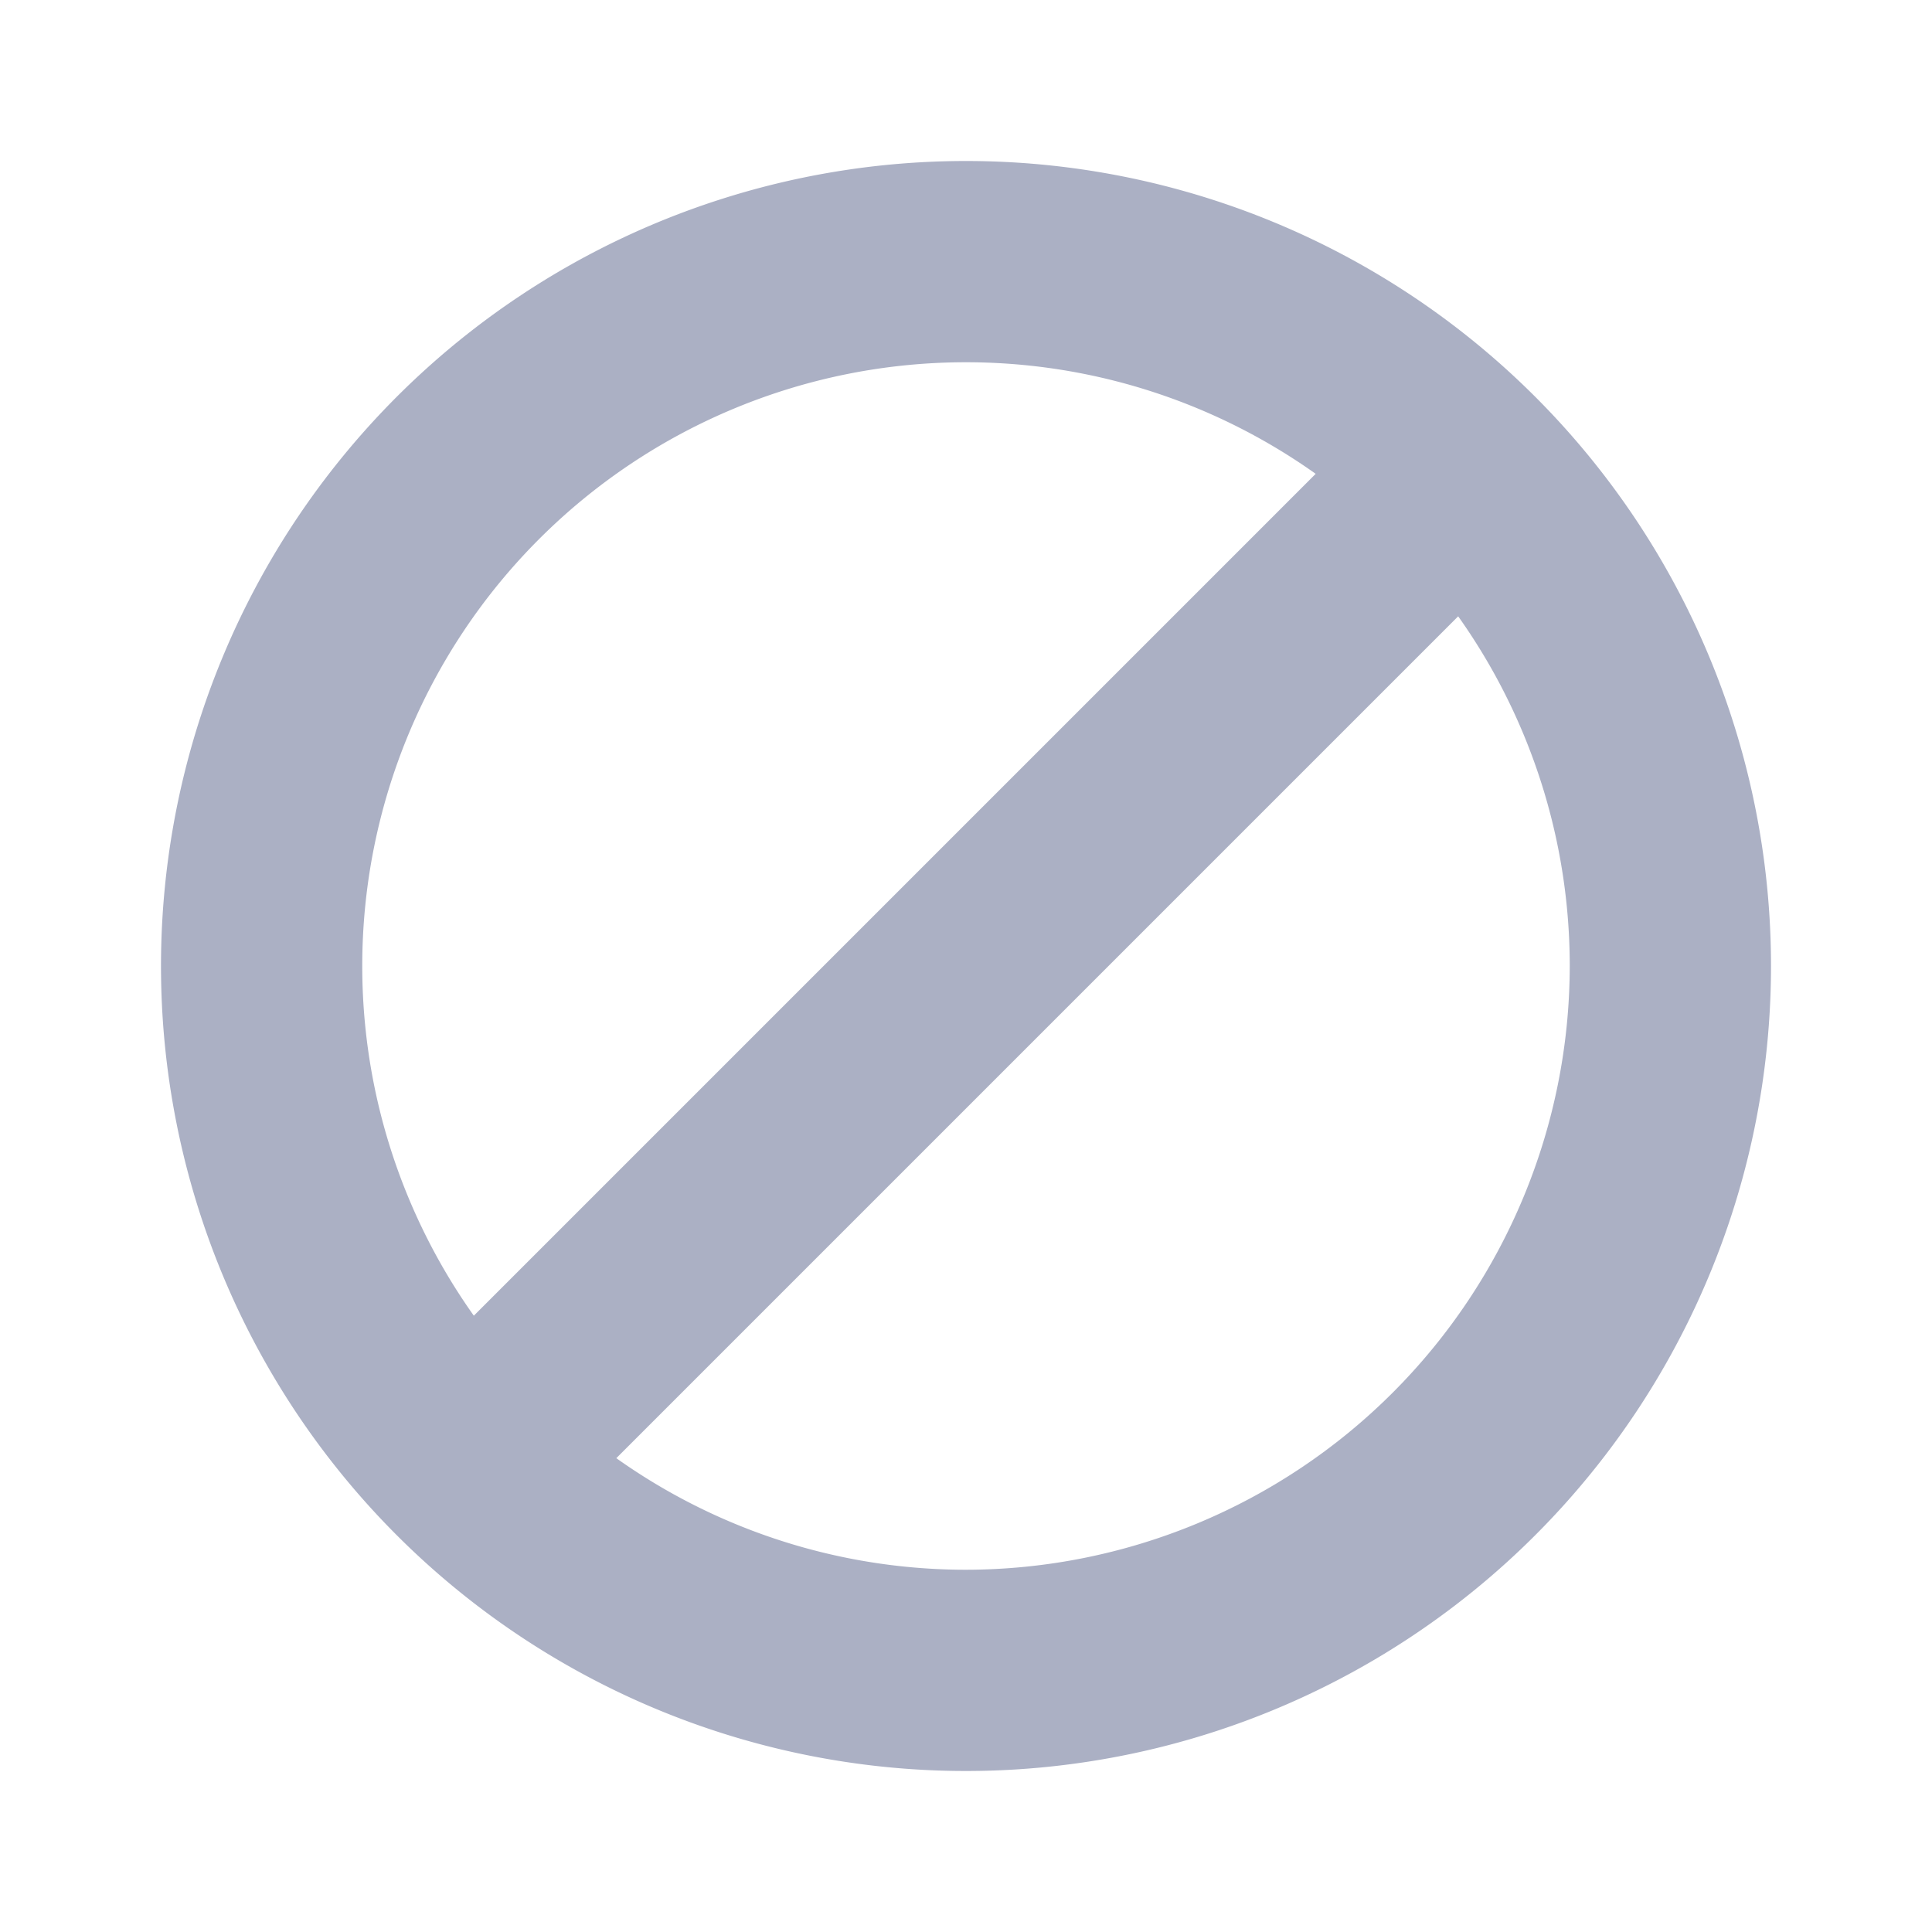
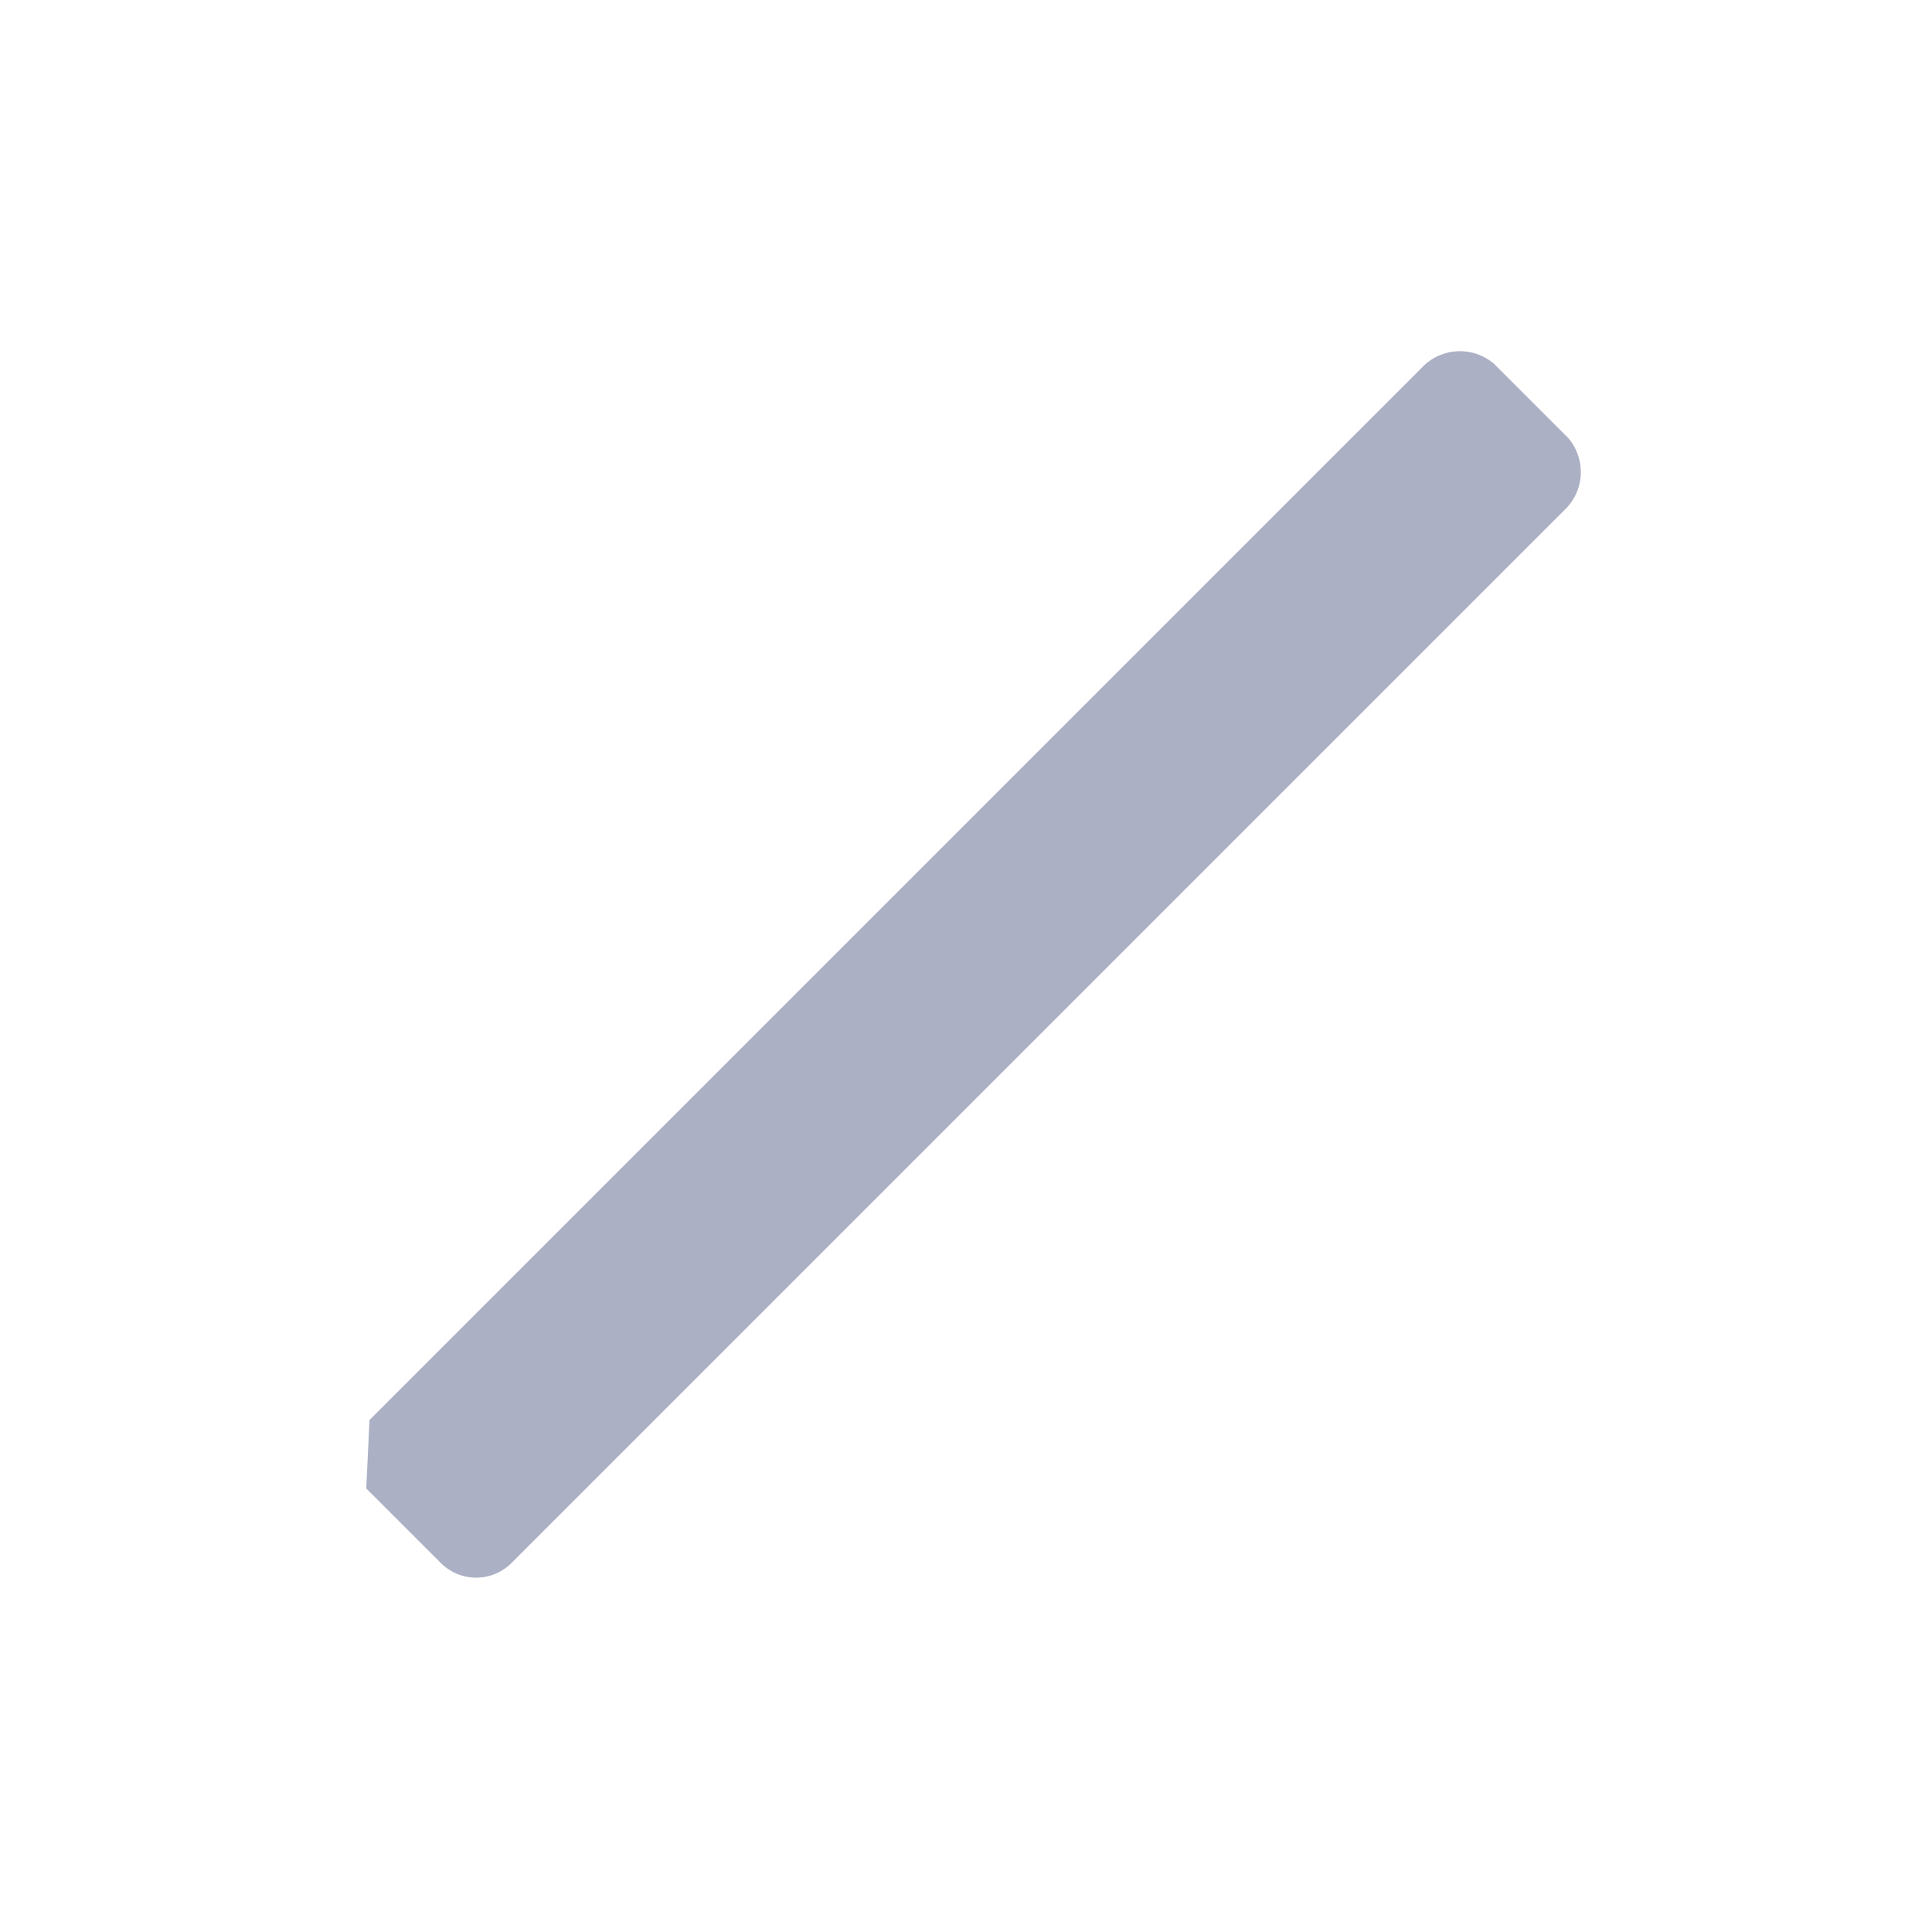
<svg xmlns="http://www.w3.org/2000/svg" viewBox="0 0 24 24">
  <defs>
    <style>.cls-1{fill:#abb0c4;}</style>
  </defs>
  <title>icon - colour - none</title>
-   <path class="cls-1" d="M4.59,17.64,17.66,4.57a.65.65,0,0,1,.9-.05l.92.92a.65.65,0,0,1-.05.9L6.36,19.41a.62.62,0,0,1-.89,0l-.92-.92A.62.62,0,0,1,4.59,17.64Z" />
-   <path class="cls-1" d="M12,2A10,10,0,1,0,22,12,10,10,0,0,0,12,2Zm0,17.5A7.5,7.5,0,1,1,19.5,12,7.51,7.51,0,0,1,12,19.5Z" />
+   <path class="cls-1" d="M4.59,17.64,17.66,4.57a.65.65,0,0,1,.9-.05l.92.92a.65.65,0,0,1-.05.9L6.36,19.41a.62.62,0,0,1-.89,0l-.92-.92Z" />
</svg>